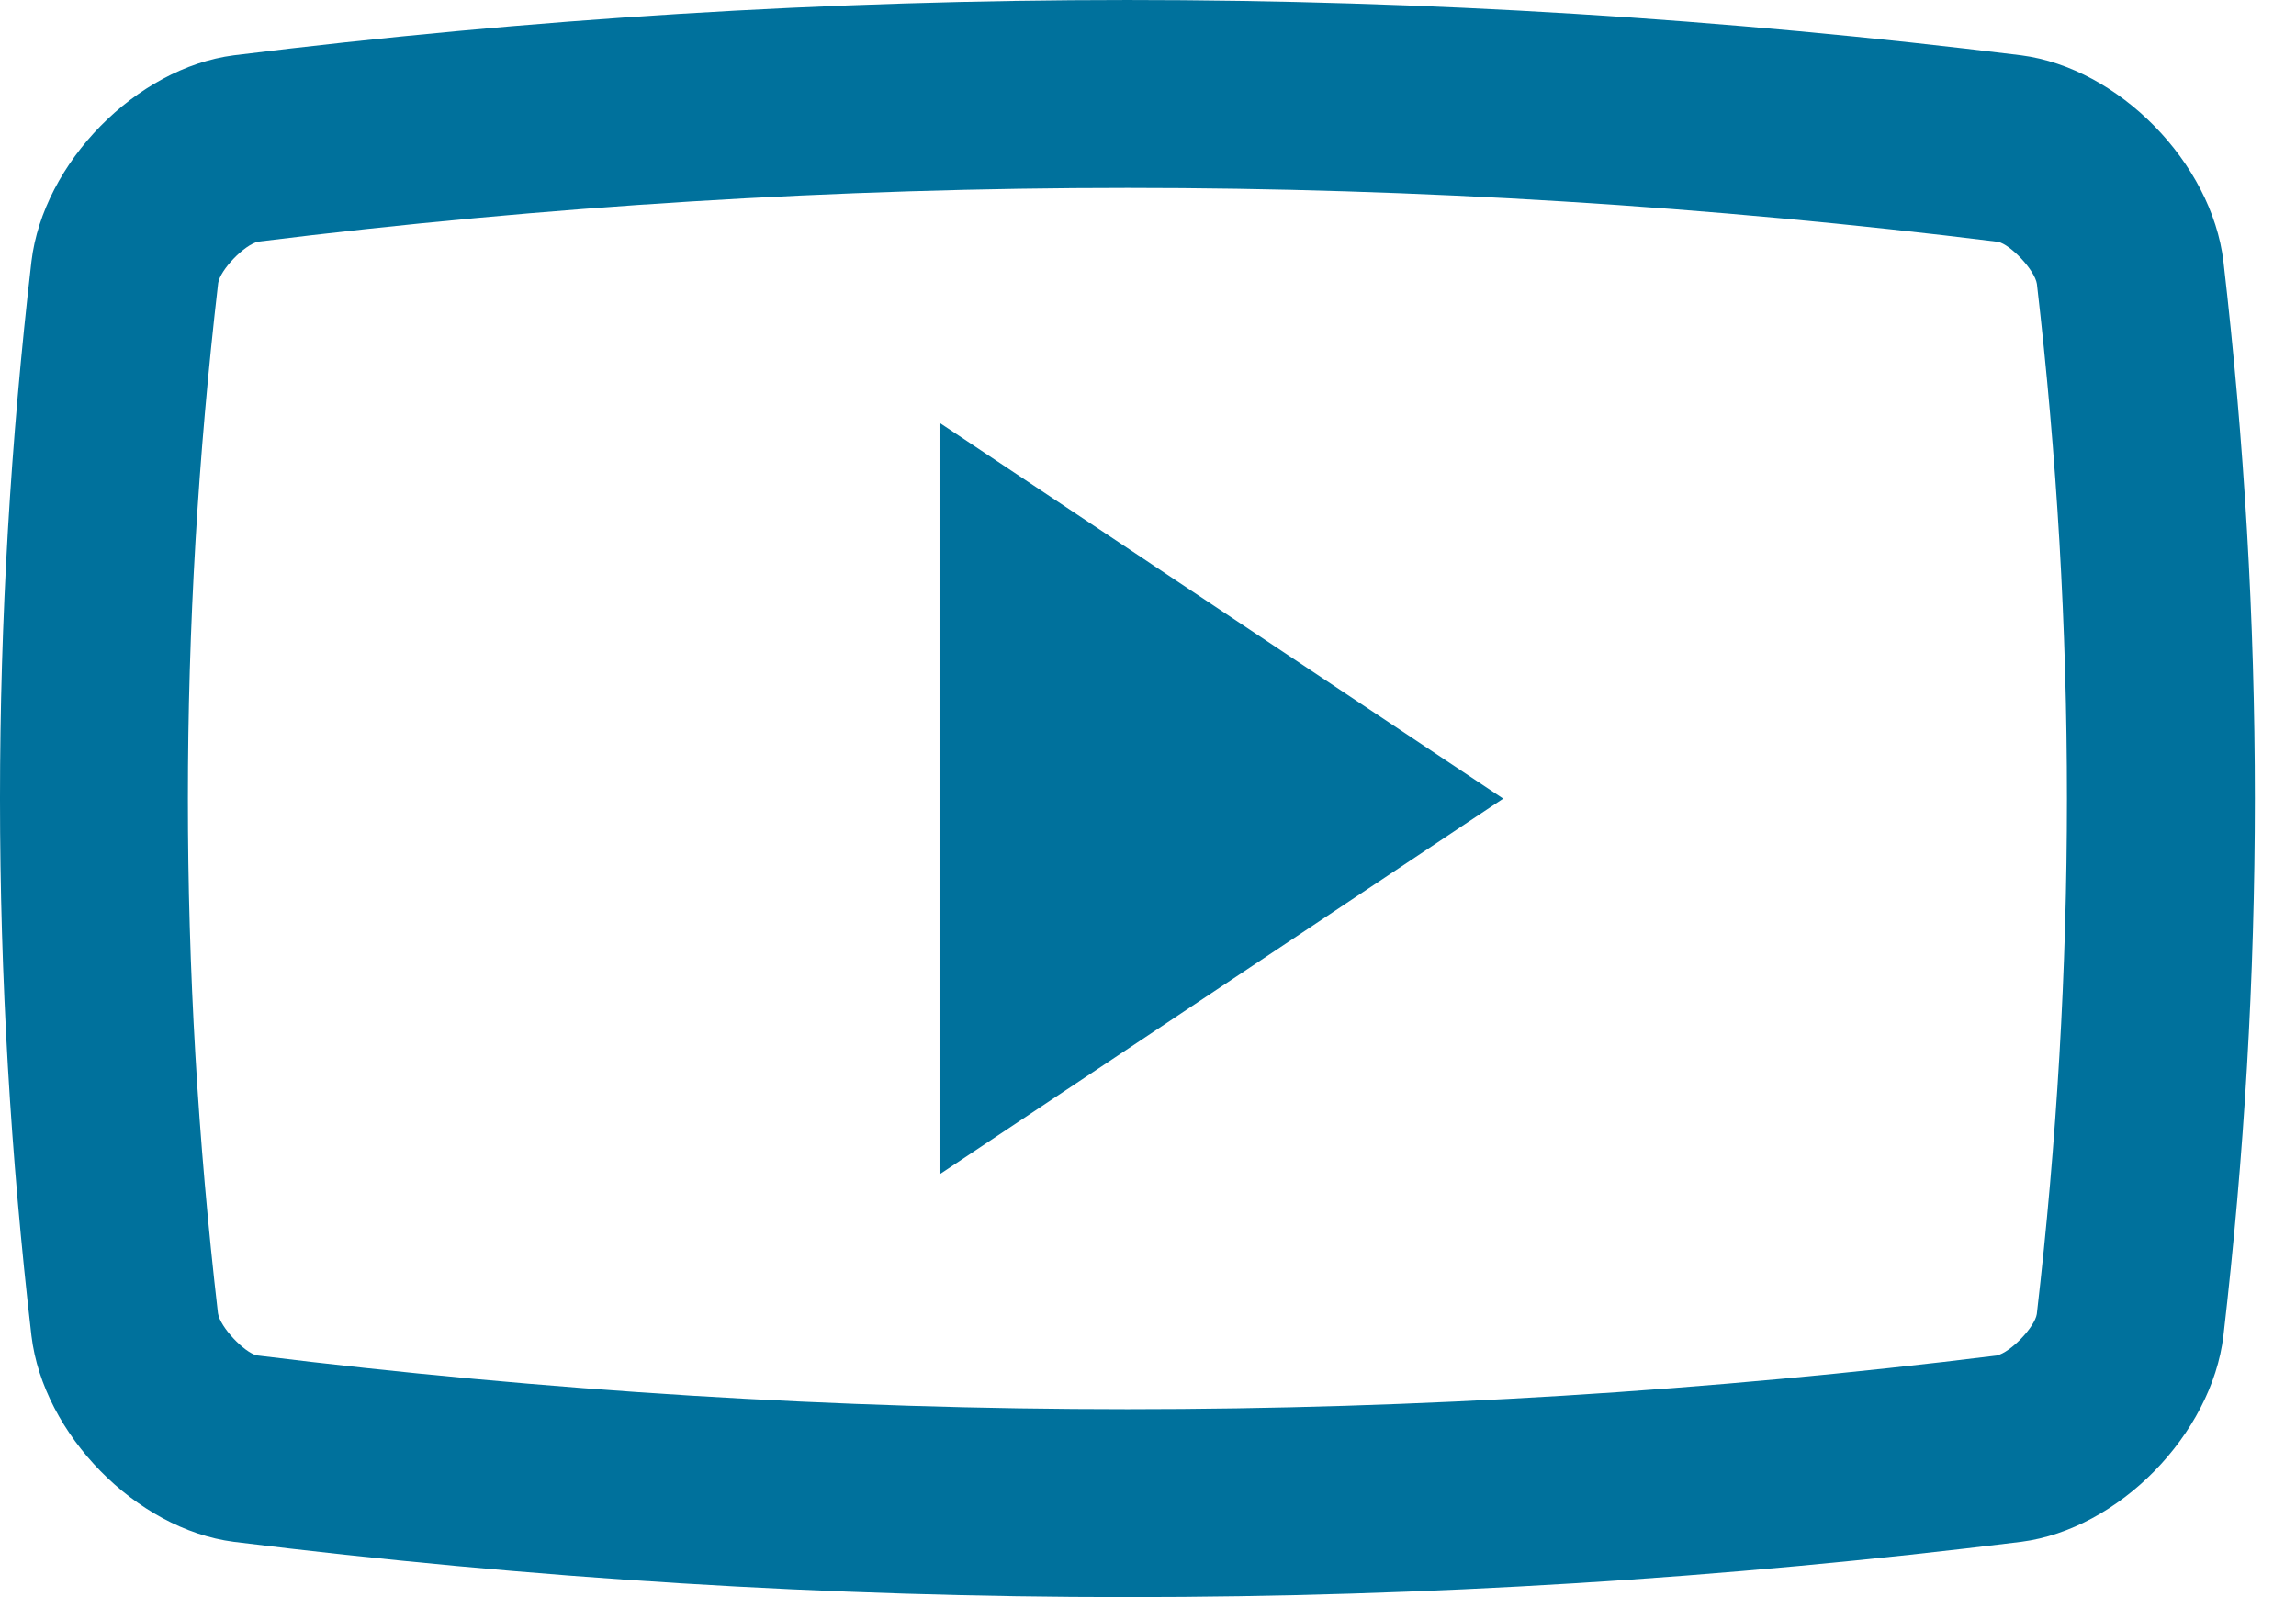
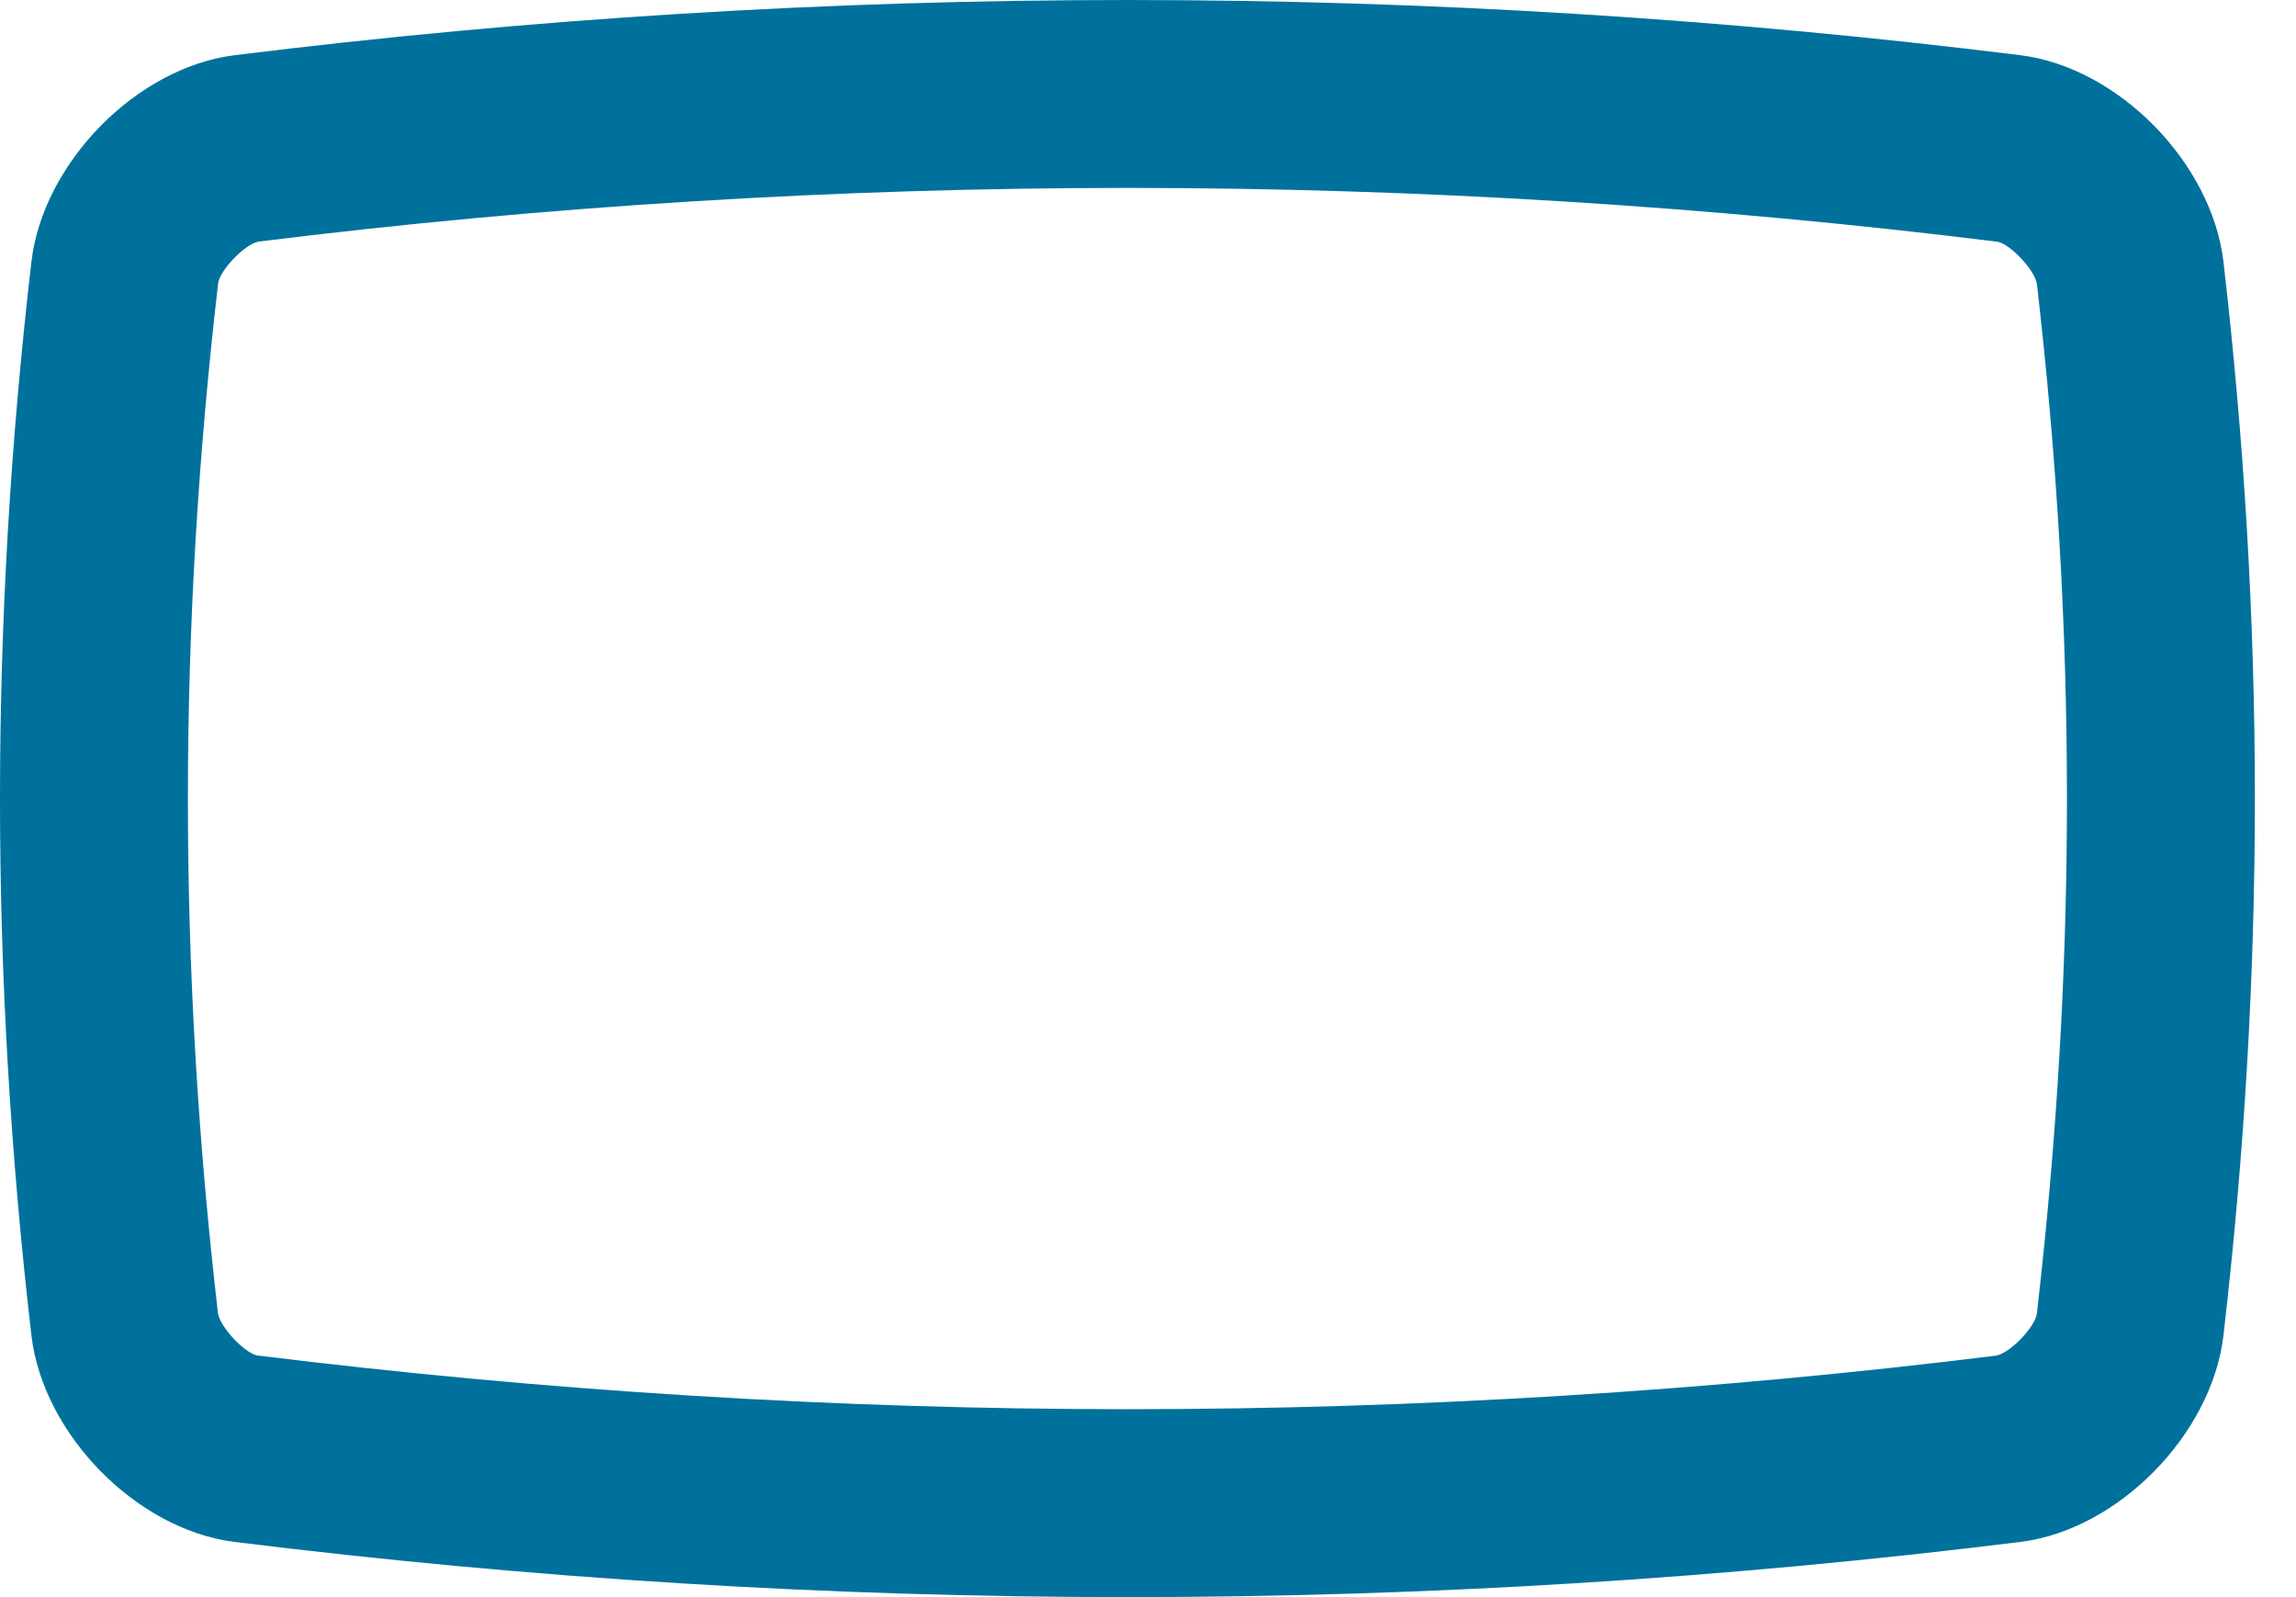
<svg xmlns="http://www.w3.org/2000/svg" viewBox="0 0 46 32" fill="none">
  <path d="M44.546 5.238C44.309 3.259 42.445 1.361 40.495 1.108C28.601 -0.369 16.573 -0.369 4.683 1.108C2.731 1.361 0.867 3.259 0.63 5.238C-0.21 12.486 -0.21 19.515 0.63 26.763C0.867 28.741 2.731 30.64 4.683 30.892C16.573 32.369 28.601 32.369 40.495 30.892C42.445 30.641 44.309 28.741 44.546 26.763C45.386 19.515 45.386 12.486 44.546 5.238ZM40.807 26.33C40.765 26.592 40.281 27.099 40.002 27.16C34.265 27.872 28.397 28.235 22.588 28.235C16.779 28.235 10.912 27.871 5.146 27.157C4.893 27.099 4.411 26.592 4.367 26.313C3.563 19.379 3.563 12.622 4.371 5.671C4.411 5.408 4.895 4.901 5.176 4.841C10.912 4.128 16.779 3.765 22.59 3.765C28.397 3.765 34.265 4.129 40.031 4.845C40.279 4.9 40.765 5.407 40.809 5.688C41.612 12.622 41.612 19.379 40.807 26.33Z" fill="#00719C" />
-   <path d="M18.823 8.471V23.53L30.117 16.001L18.823 8.471Z" fill="#00719C" />
</svg>